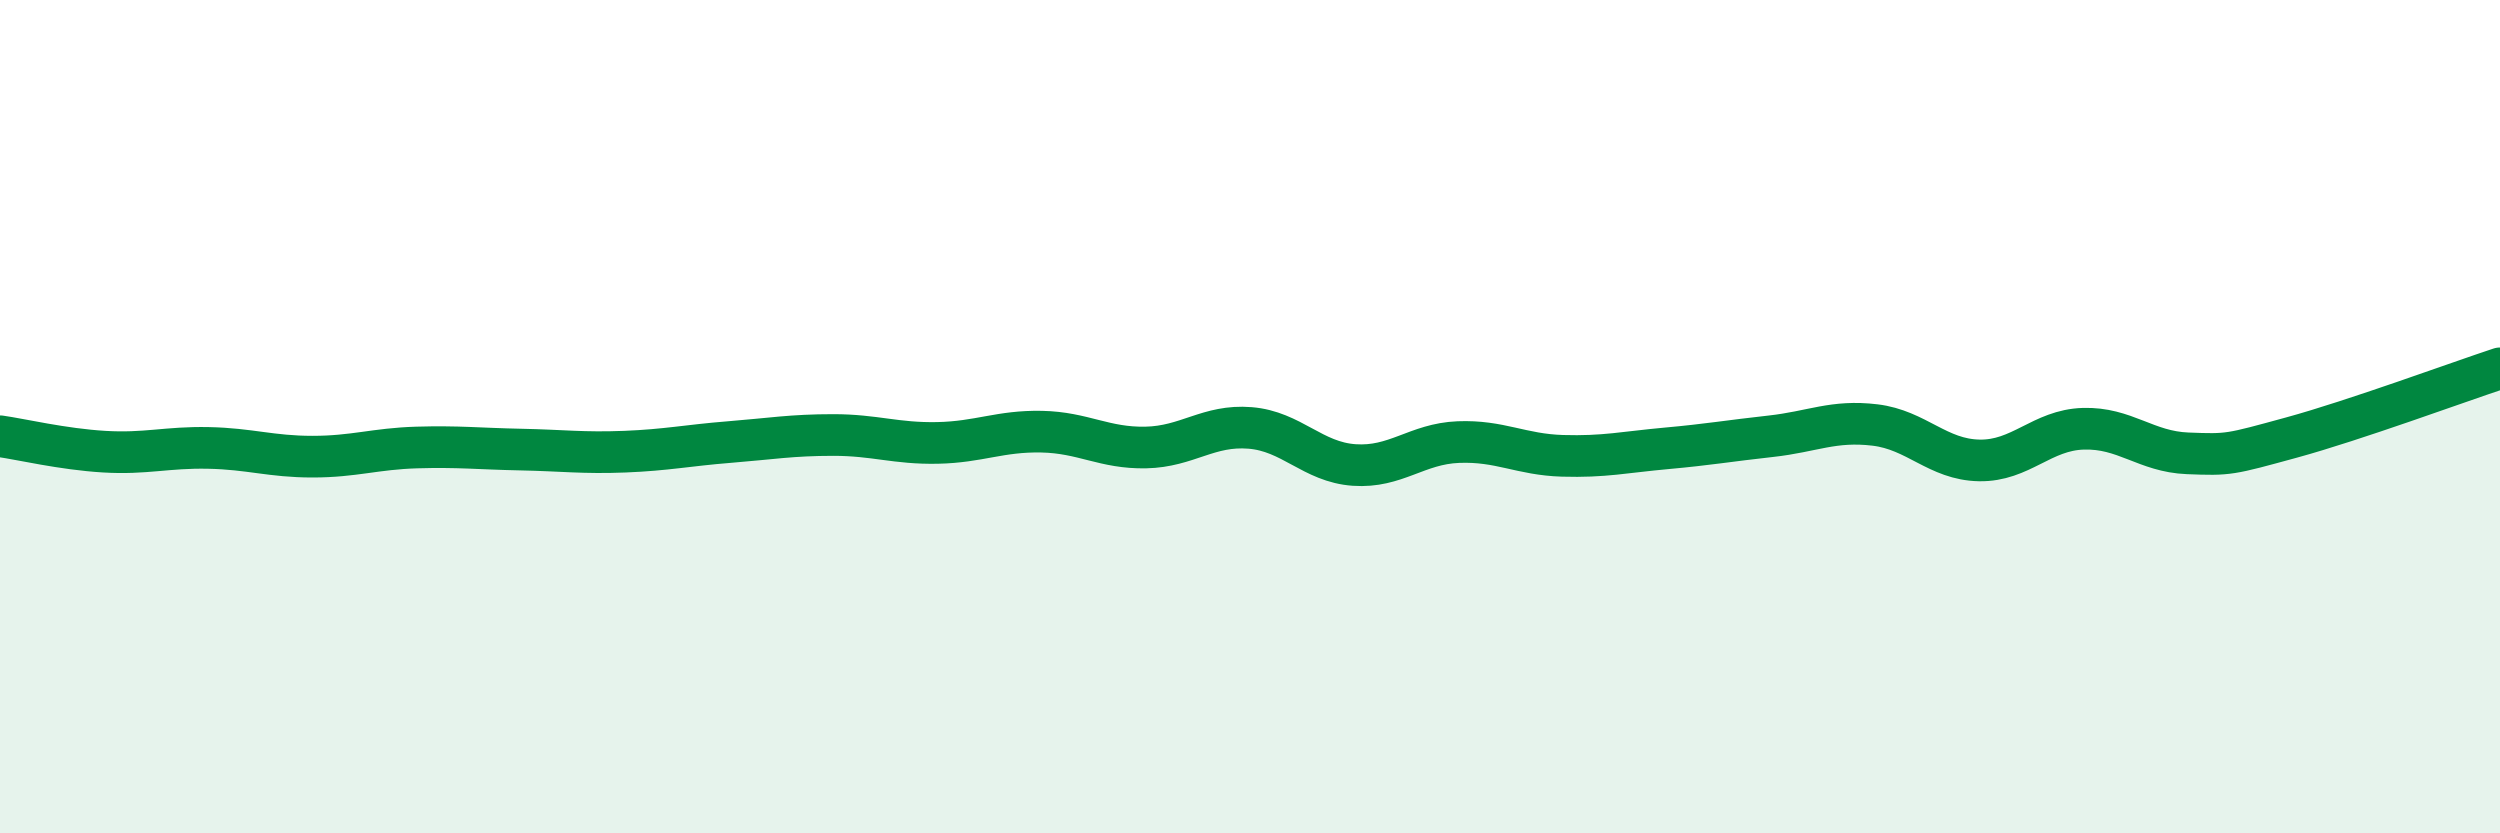
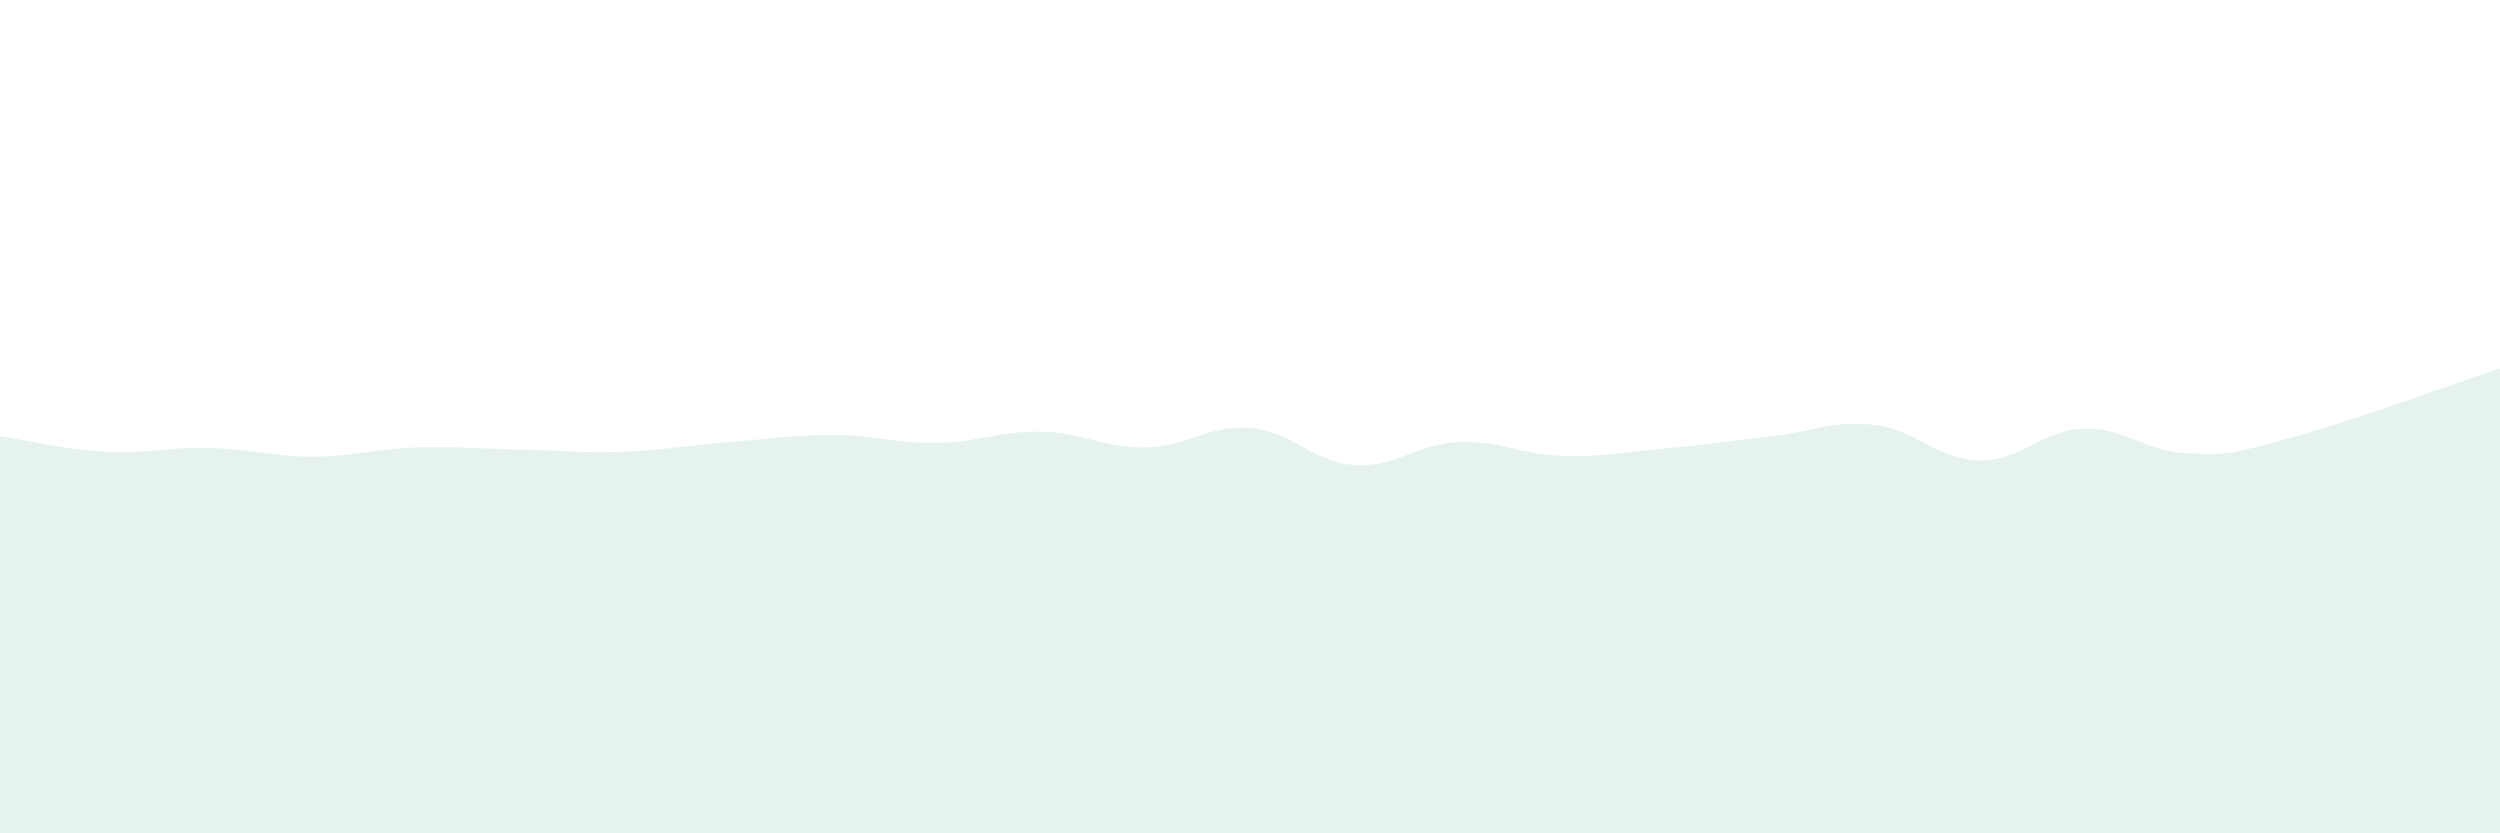
<svg xmlns="http://www.w3.org/2000/svg" width="60" height="20" viewBox="0 0 60 20">
  <path d="M 0,10.47 C 0.5,10.54 1.5,10.78 2.5,10.84 C 3.5,10.9 4,10.73 5,10.75 C 6,10.77 6.5,10.96 7.5,10.96 C 8.5,10.96 9,10.77 10,10.74 C 11,10.71 11.5,10.77 12.5,10.79 C 13.5,10.81 14,10.88 15,10.84 C 16,10.8 16.5,10.69 17.5,10.61 C 18.5,10.53 19,10.44 20,10.44 C 21,10.44 21.5,10.65 22.5,10.63 C 23.5,10.61 24,10.34 25,10.36 C 26,10.38 26.5,10.76 27.5,10.74 C 28.5,10.72 29,10.19 30,10.27 C 31,10.35 31.5,11.09 32.5,11.16 C 33.5,11.23 34,10.65 35,10.61 C 36,10.57 36.5,10.91 37.5,10.94 C 38.5,10.97 39,10.85 40,10.76 C 41,10.67 41.5,10.58 42.5,10.47 C 43.5,10.36 44,10.08 45,10.2 C 46,10.32 46.5,11.03 47.5,11.05 C 48.5,11.07 49,10.32 50,10.29 C 51,10.26 51.5,10.84 52.5,10.88 C 53.5,10.92 53.5,10.91 55,10.5 C 56.5,10.09 59,9.17 60,8.84L60 20L0 20Z" fill="#008740" opacity="0.1" stroke-linecap="round" stroke-linejoin="round" />
-   <path d="M 0,10.47 C 0.5,10.54 1.5,10.78 2.5,10.84 C 3.5,10.9 4,10.73 5,10.75 C 6,10.77 6.5,10.96 7.5,10.96 C 8.5,10.96 9,10.77 10,10.74 C 11,10.71 11.5,10.77 12.5,10.79 C 13.5,10.81 14,10.88 15,10.84 C 16,10.8 16.5,10.69 17.5,10.61 C 18.5,10.53 19,10.44 20,10.44 C 21,10.44 21.5,10.65 22.5,10.63 C 23.5,10.61 24,10.34 25,10.36 C 26,10.38 26.5,10.76 27.5,10.74 C 28.5,10.72 29,10.19 30,10.27 C 31,10.35 31.5,11.09 32.5,11.16 C 33.5,11.23 34,10.65 35,10.61 C 36,10.57 36.5,10.91 37.5,10.94 C 38.5,10.97 39,10.85 40,10.76 C 41,10.67 41.5,10.58 42.5,10.47 C 43.5,10.36 44,10.08 45,10.2 C 46,10.32 46.5,11.03 47.5,11.05 C 48.5,11.07 49,10.32 50,10.29 C 51,10.26 51.5,10.84 52.5,10.88 C 53.5,10.92 53.5,10.91 55,10.5 C 56.5,10.09 59,9.17 60,8.84" stroke="#008740" stroke-width="1" fill="none" stroke-linecap="round" stroke-linejoin="round" />
</svg>